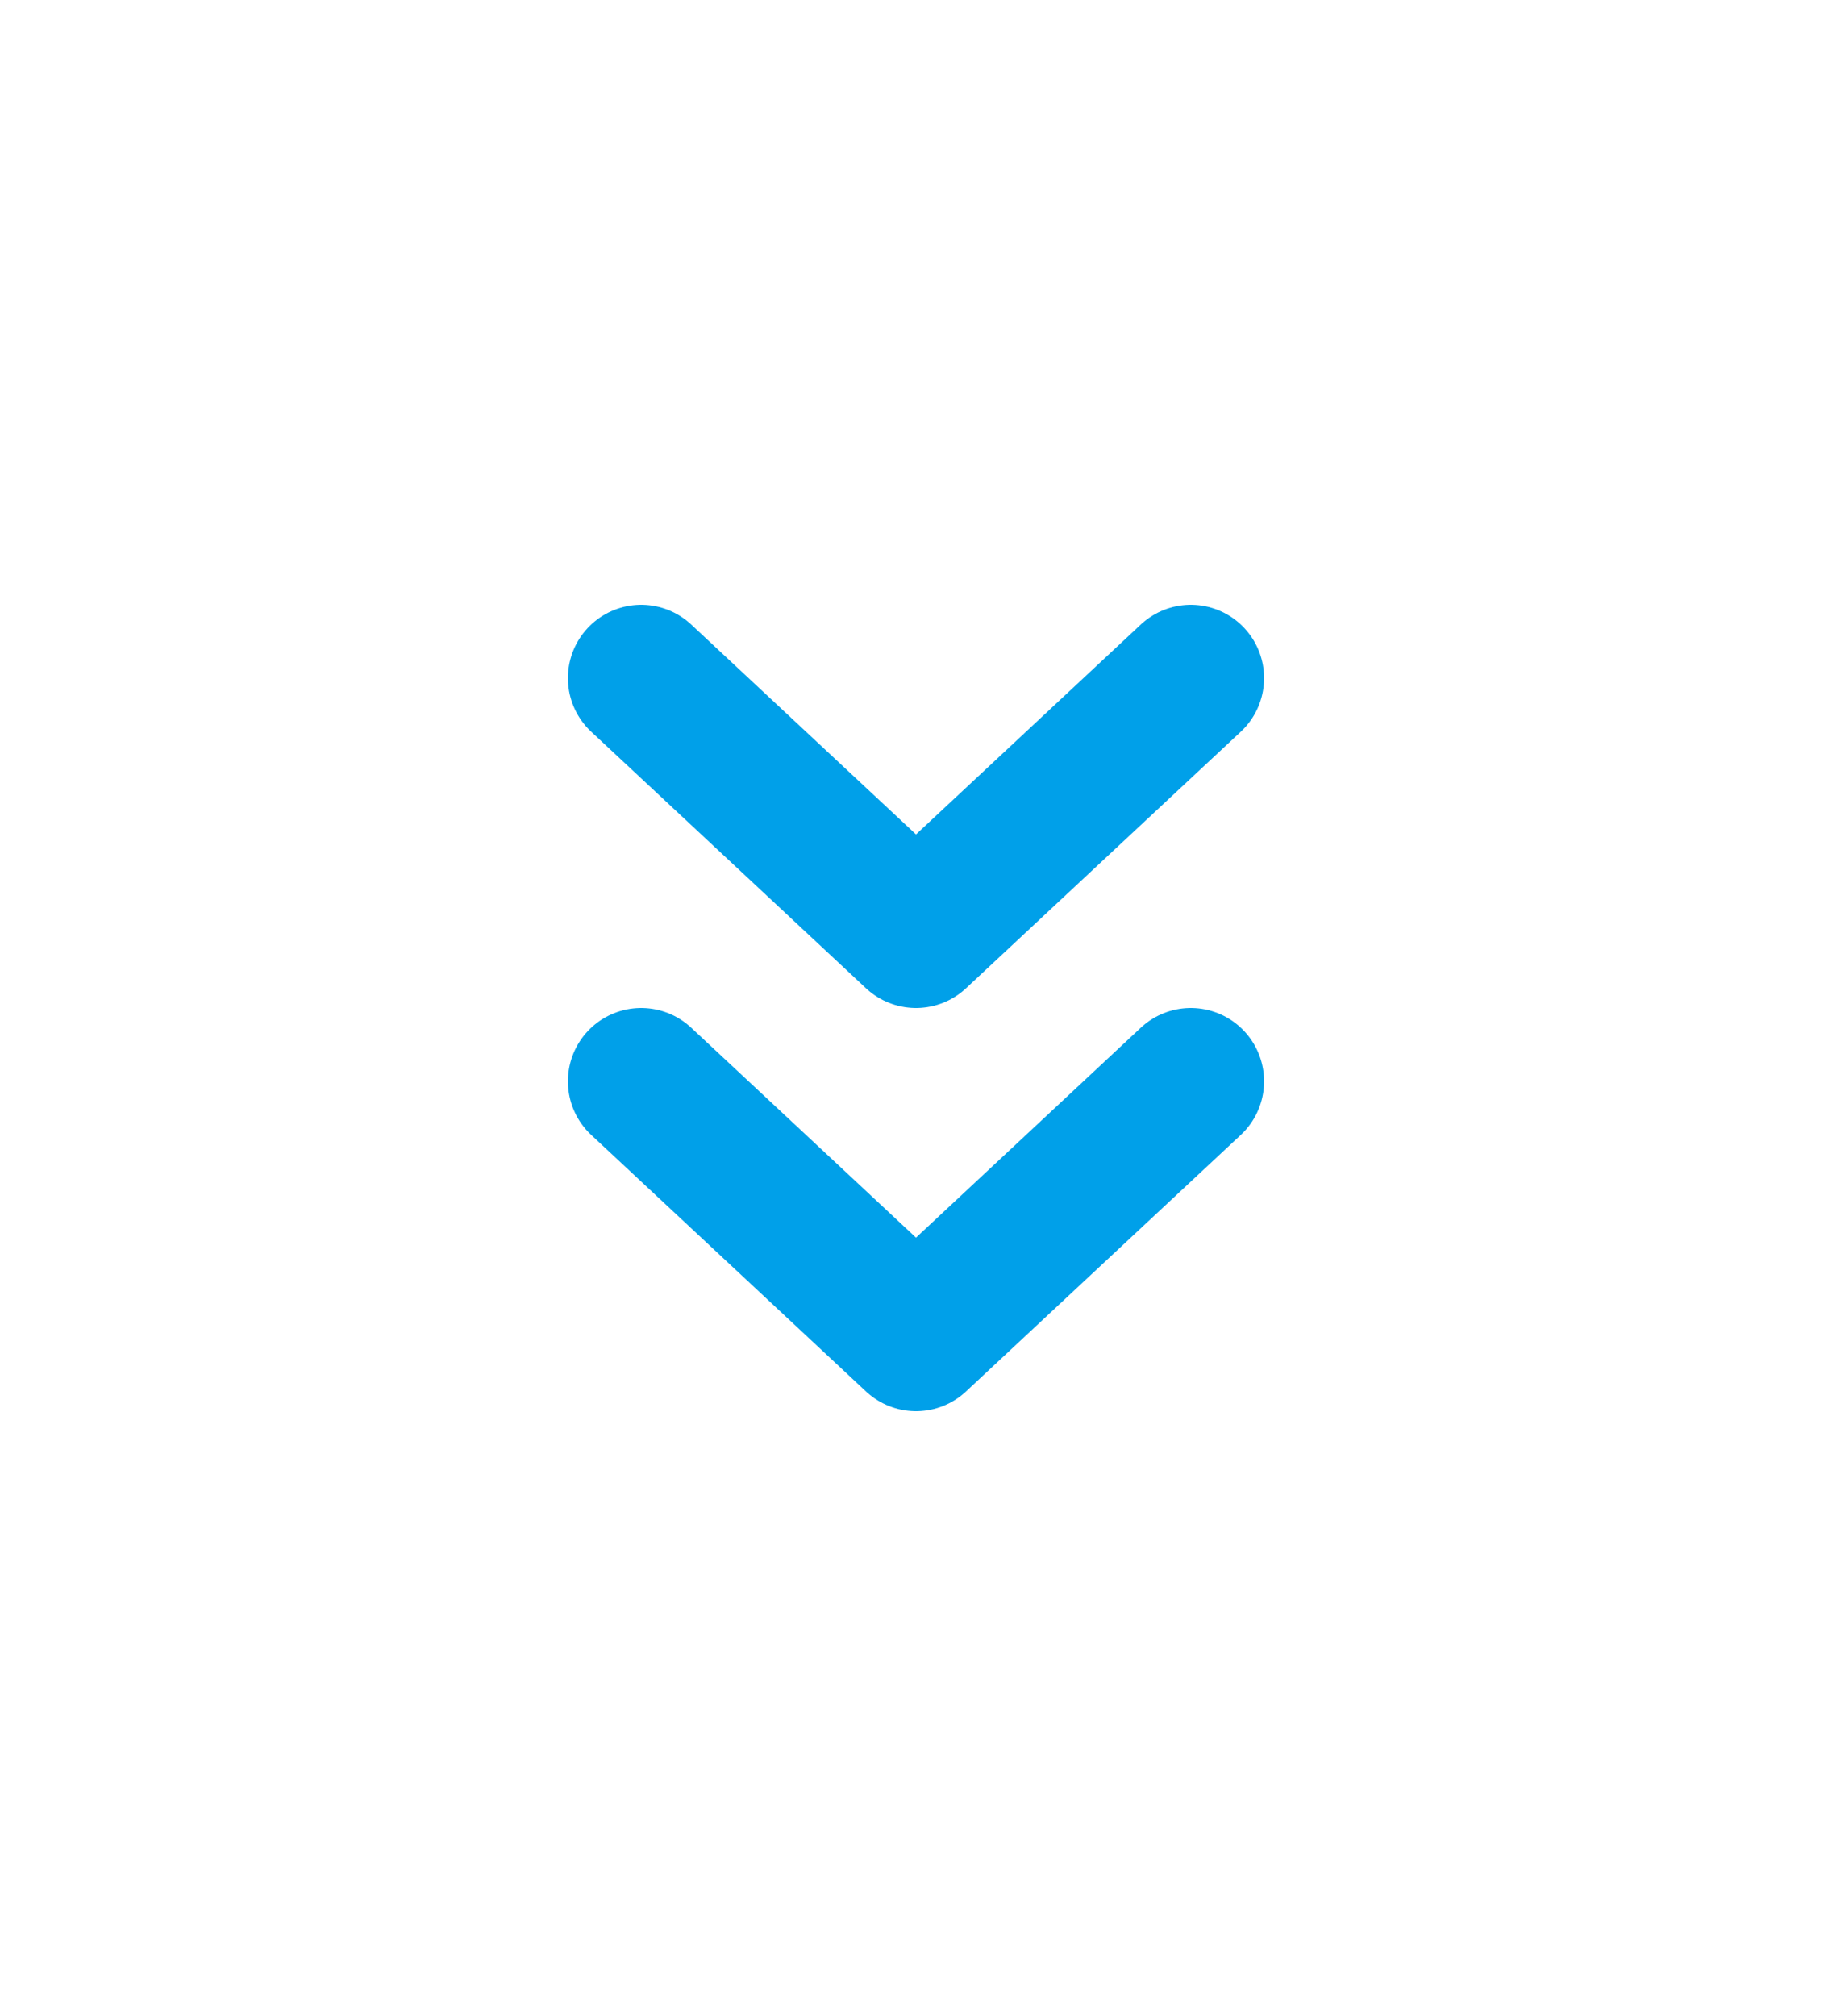
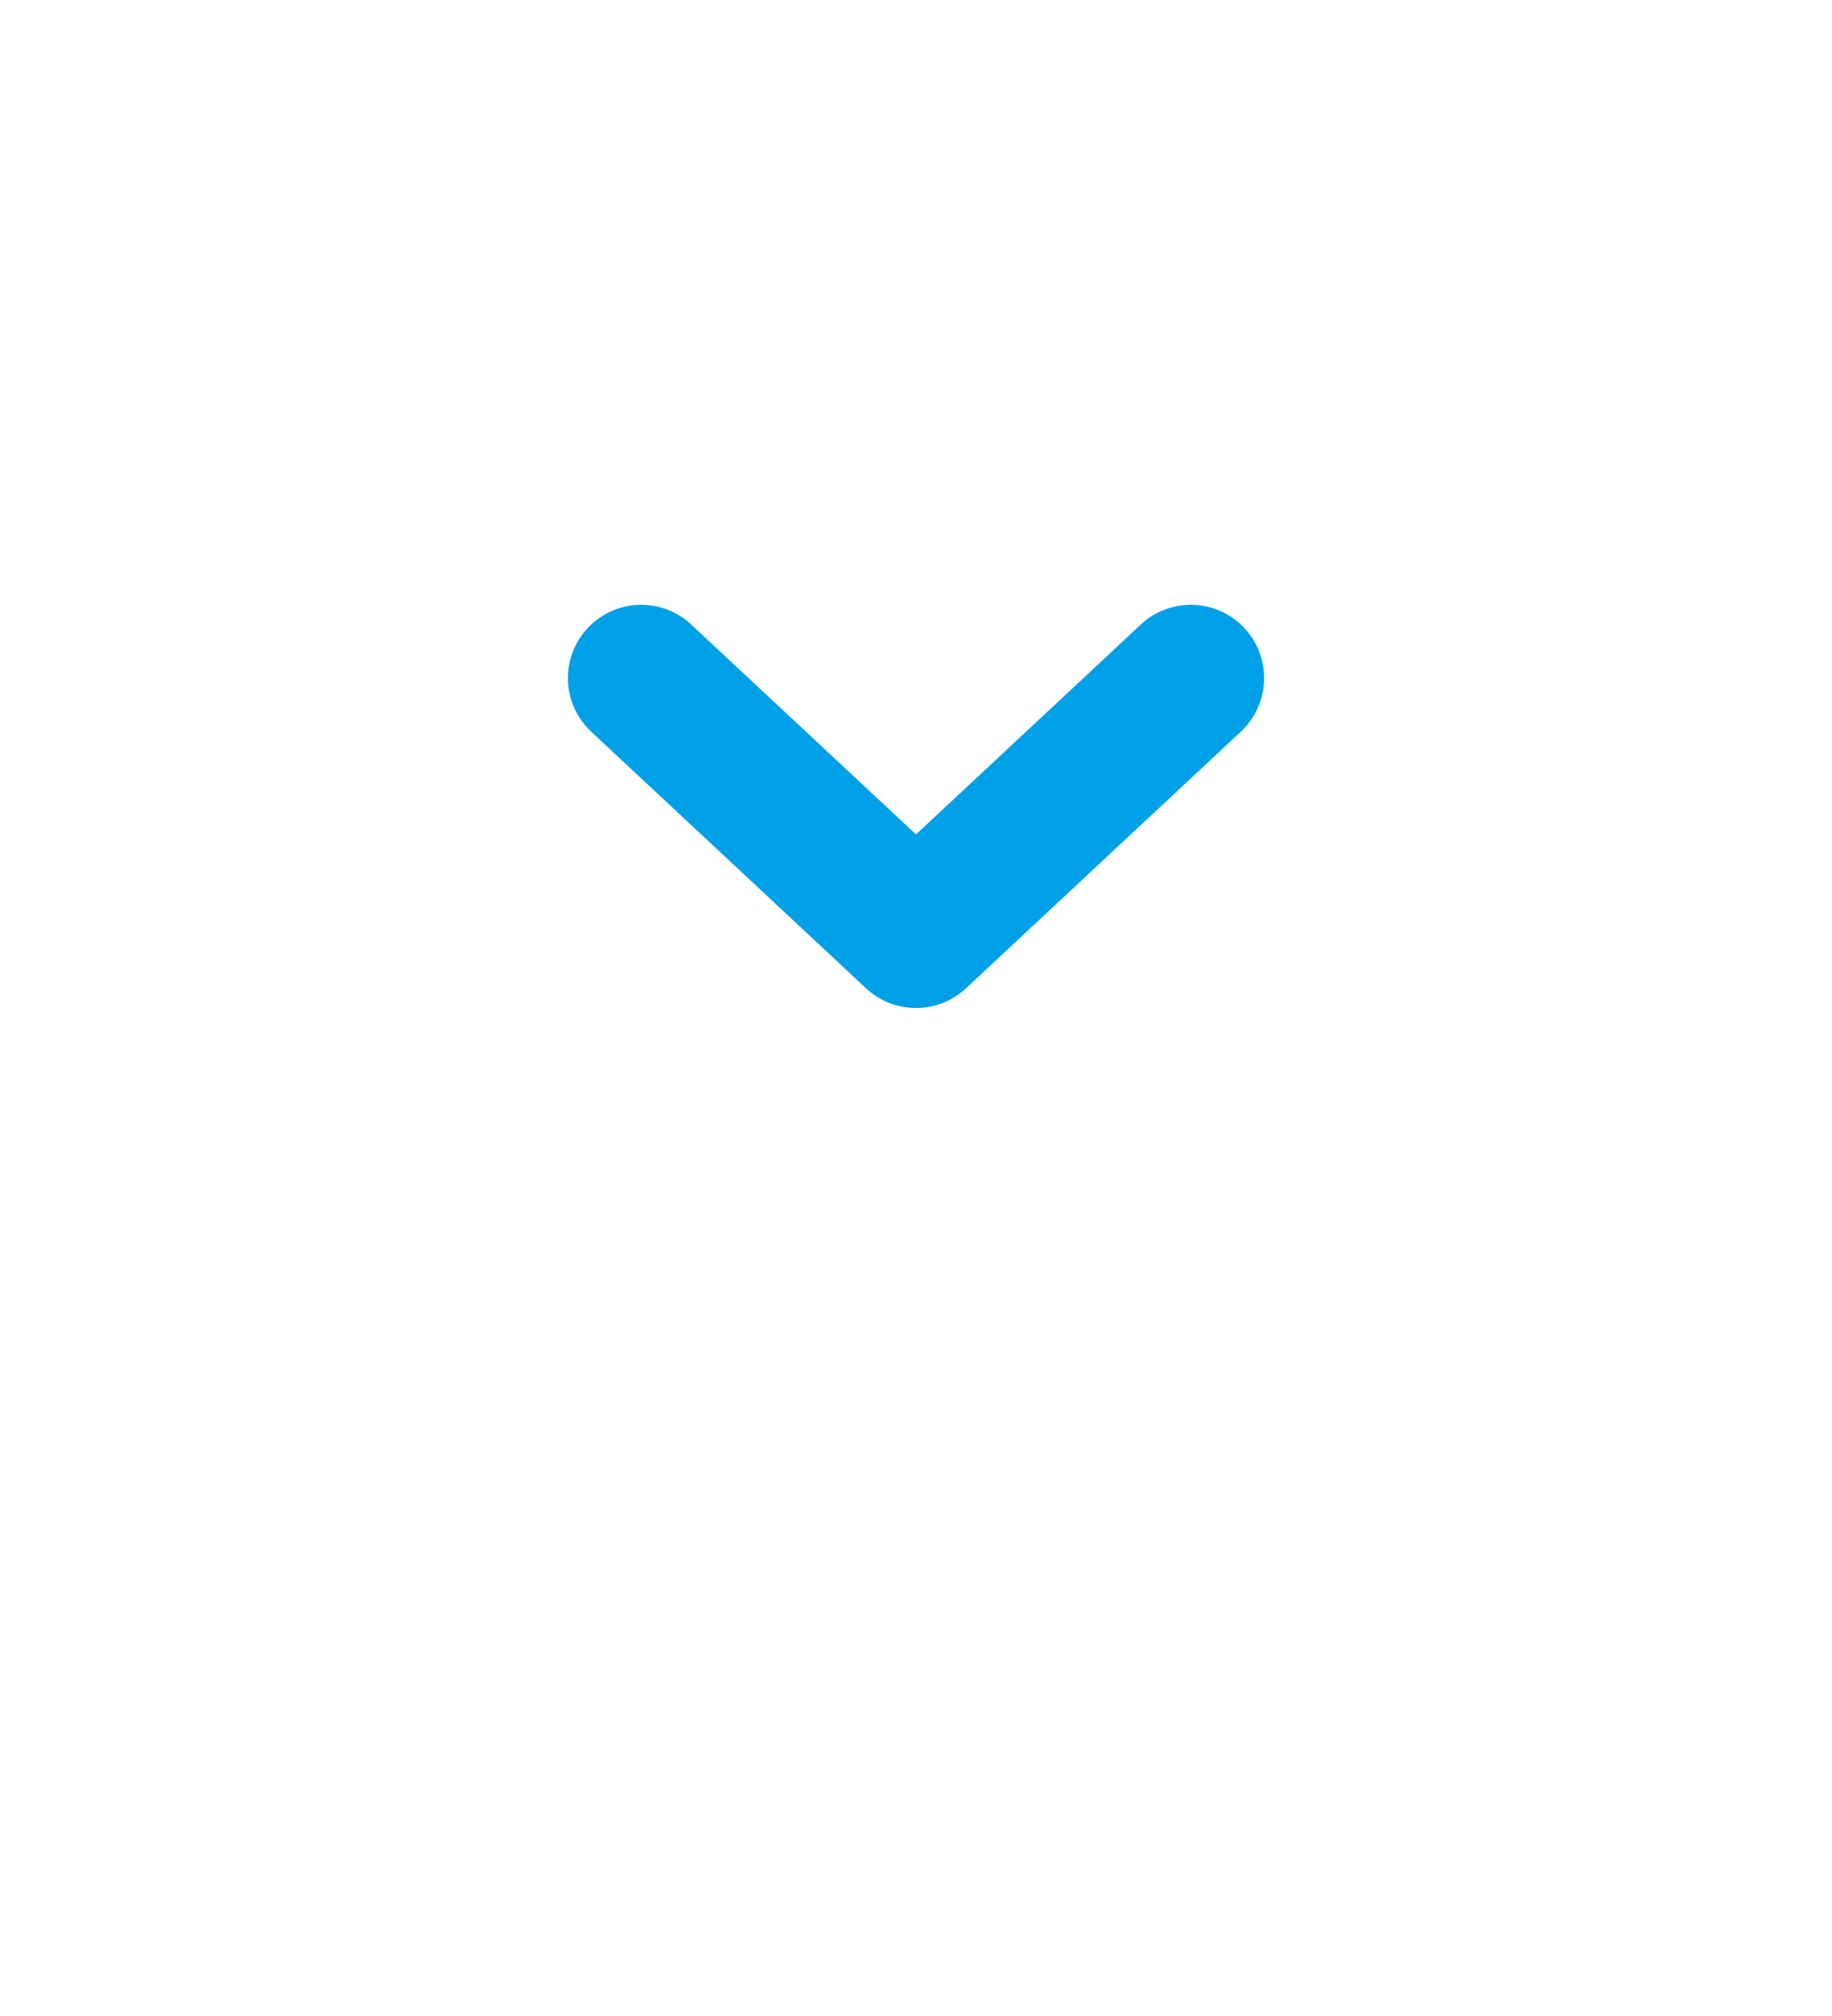
<svg xmlns="http://www.w3.org/2000/svg" version="1.1" id="圖層_1" x="0px" y="0px" viewBox="0 0 10 11" style="enable-background:new 0 0 10 11;" xml:space="preserve">
  <style type="text/css">
	.st0{fill:none;stroke:#00A0E9;stroke-width:0.8;stroke-linecap:round;stroke-linejoin:round;}
</style>
-   <path class="st0" d="M3.5,5.9L5,7.3l1.5-1.4" />
  <path class="st0" d="M3.5,3.7L5,5.1l1.5-1.4" />
</svg>